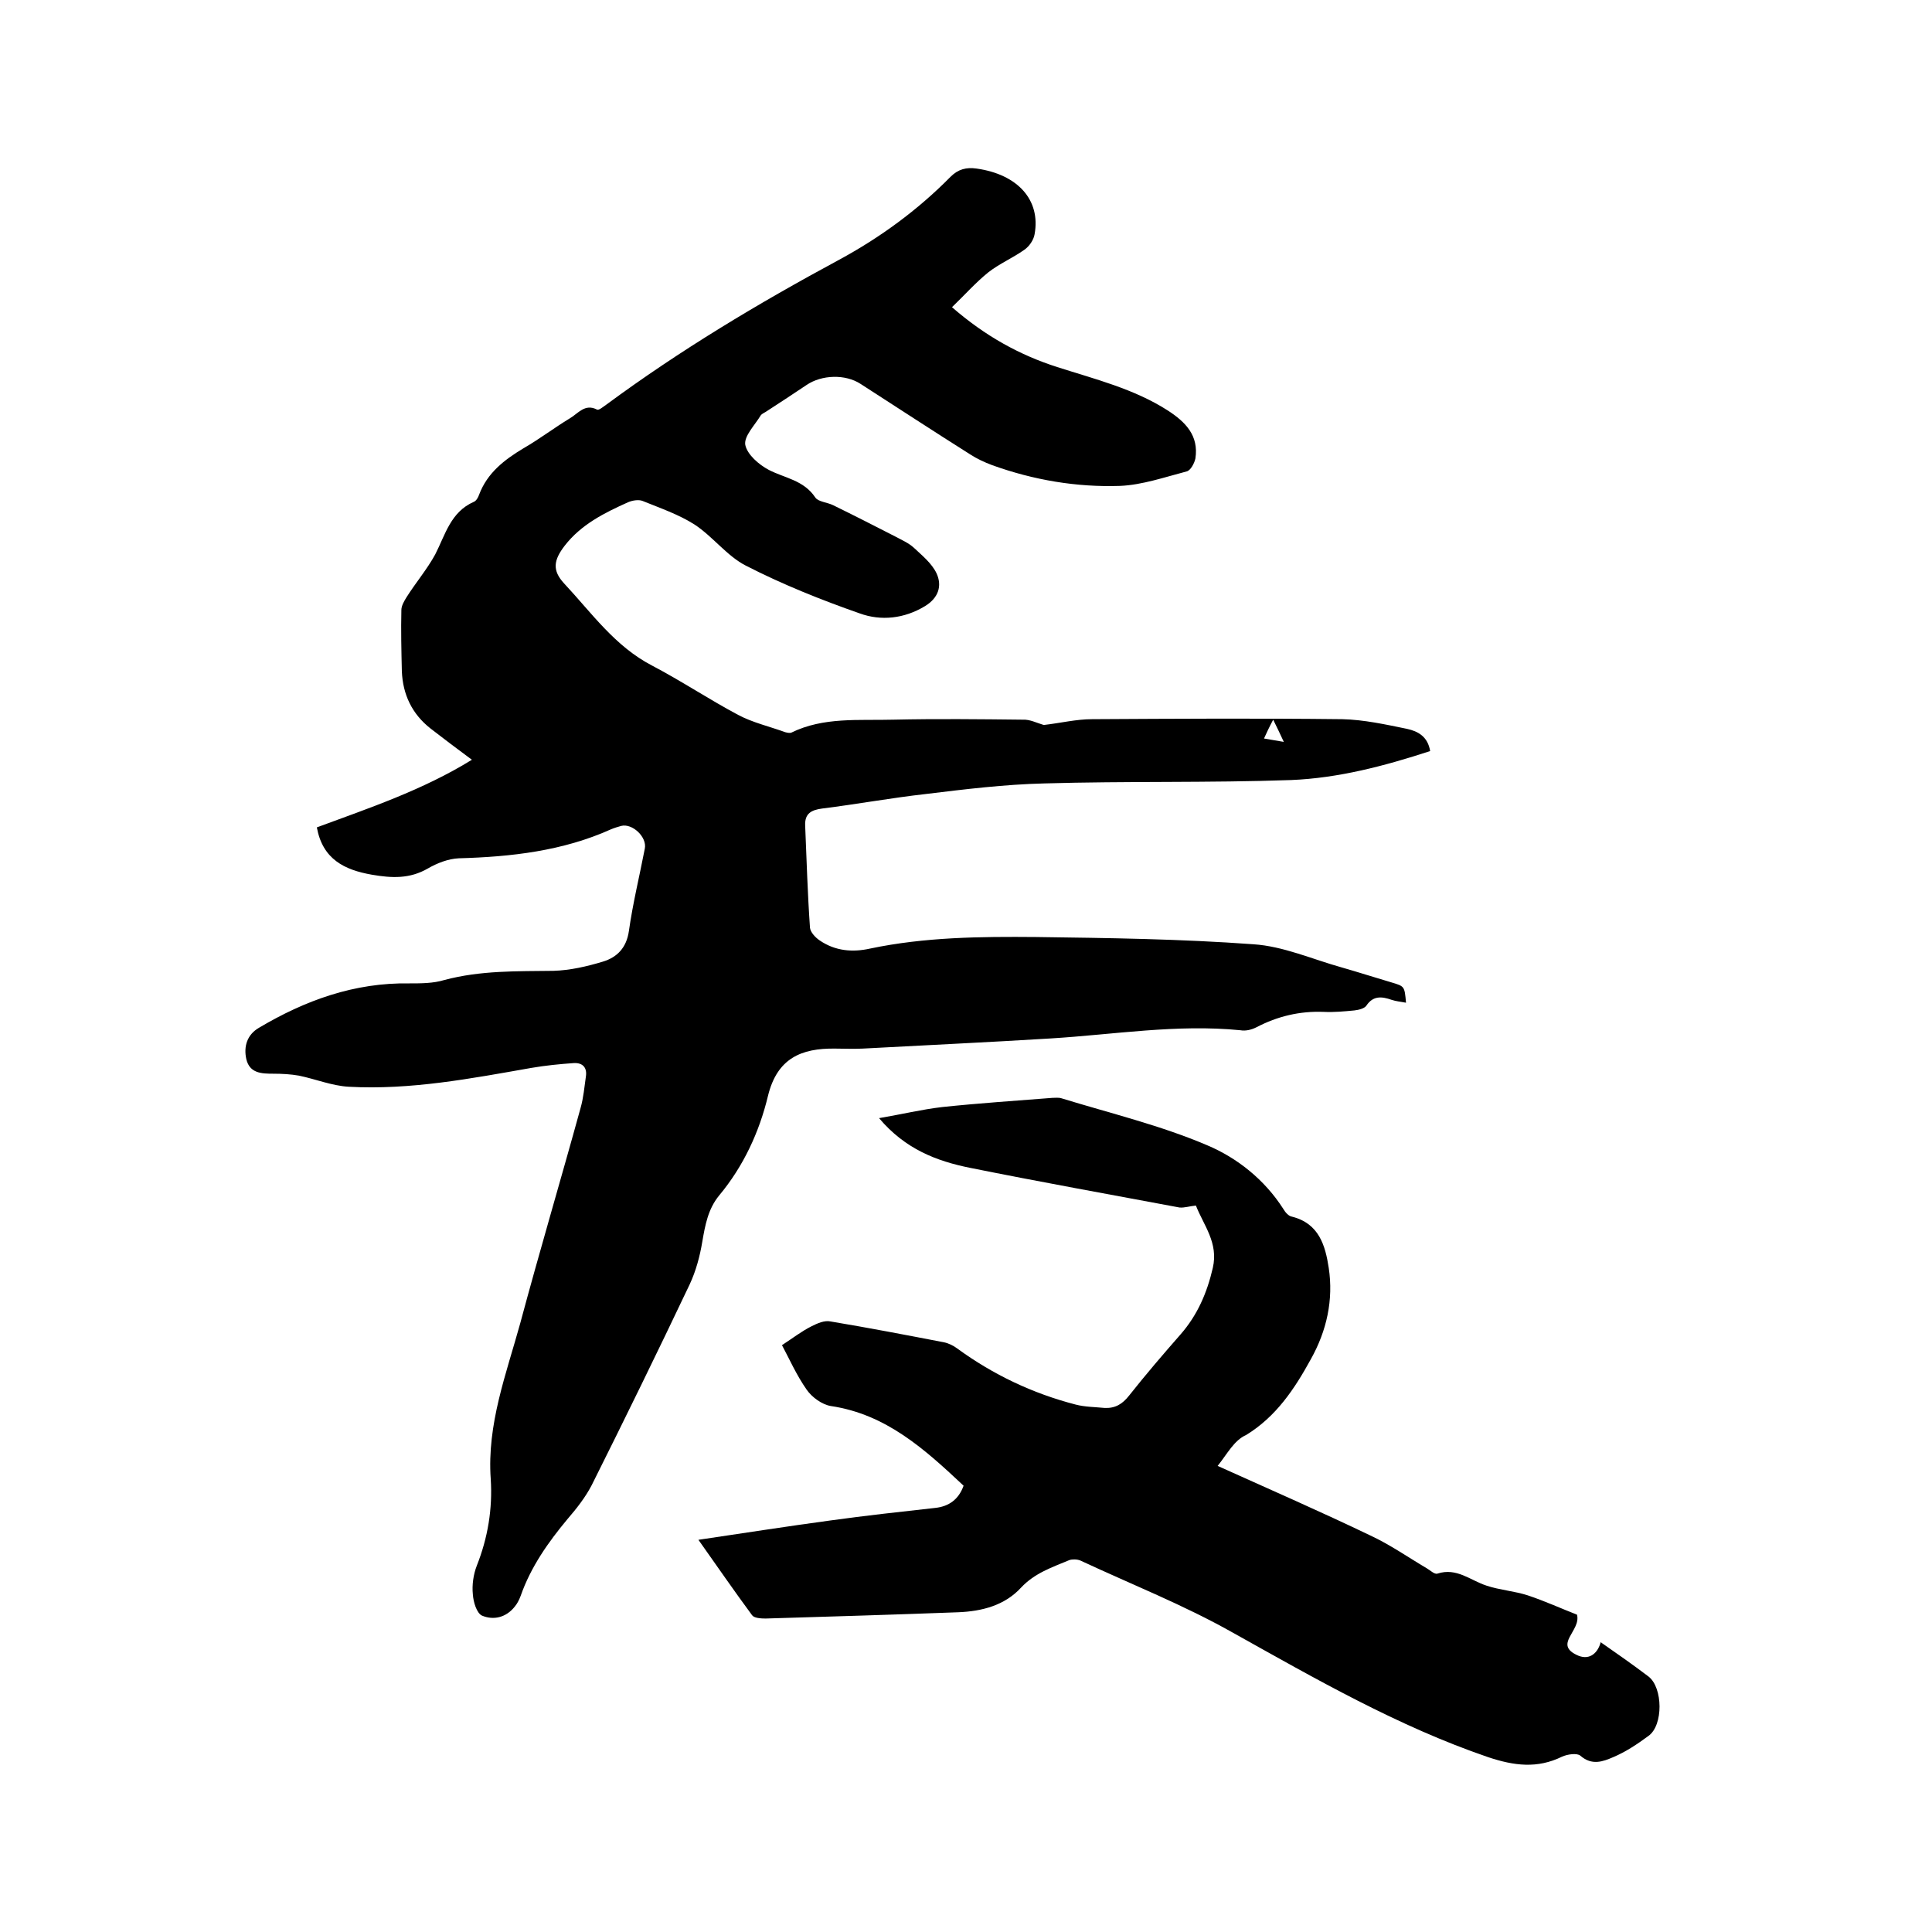
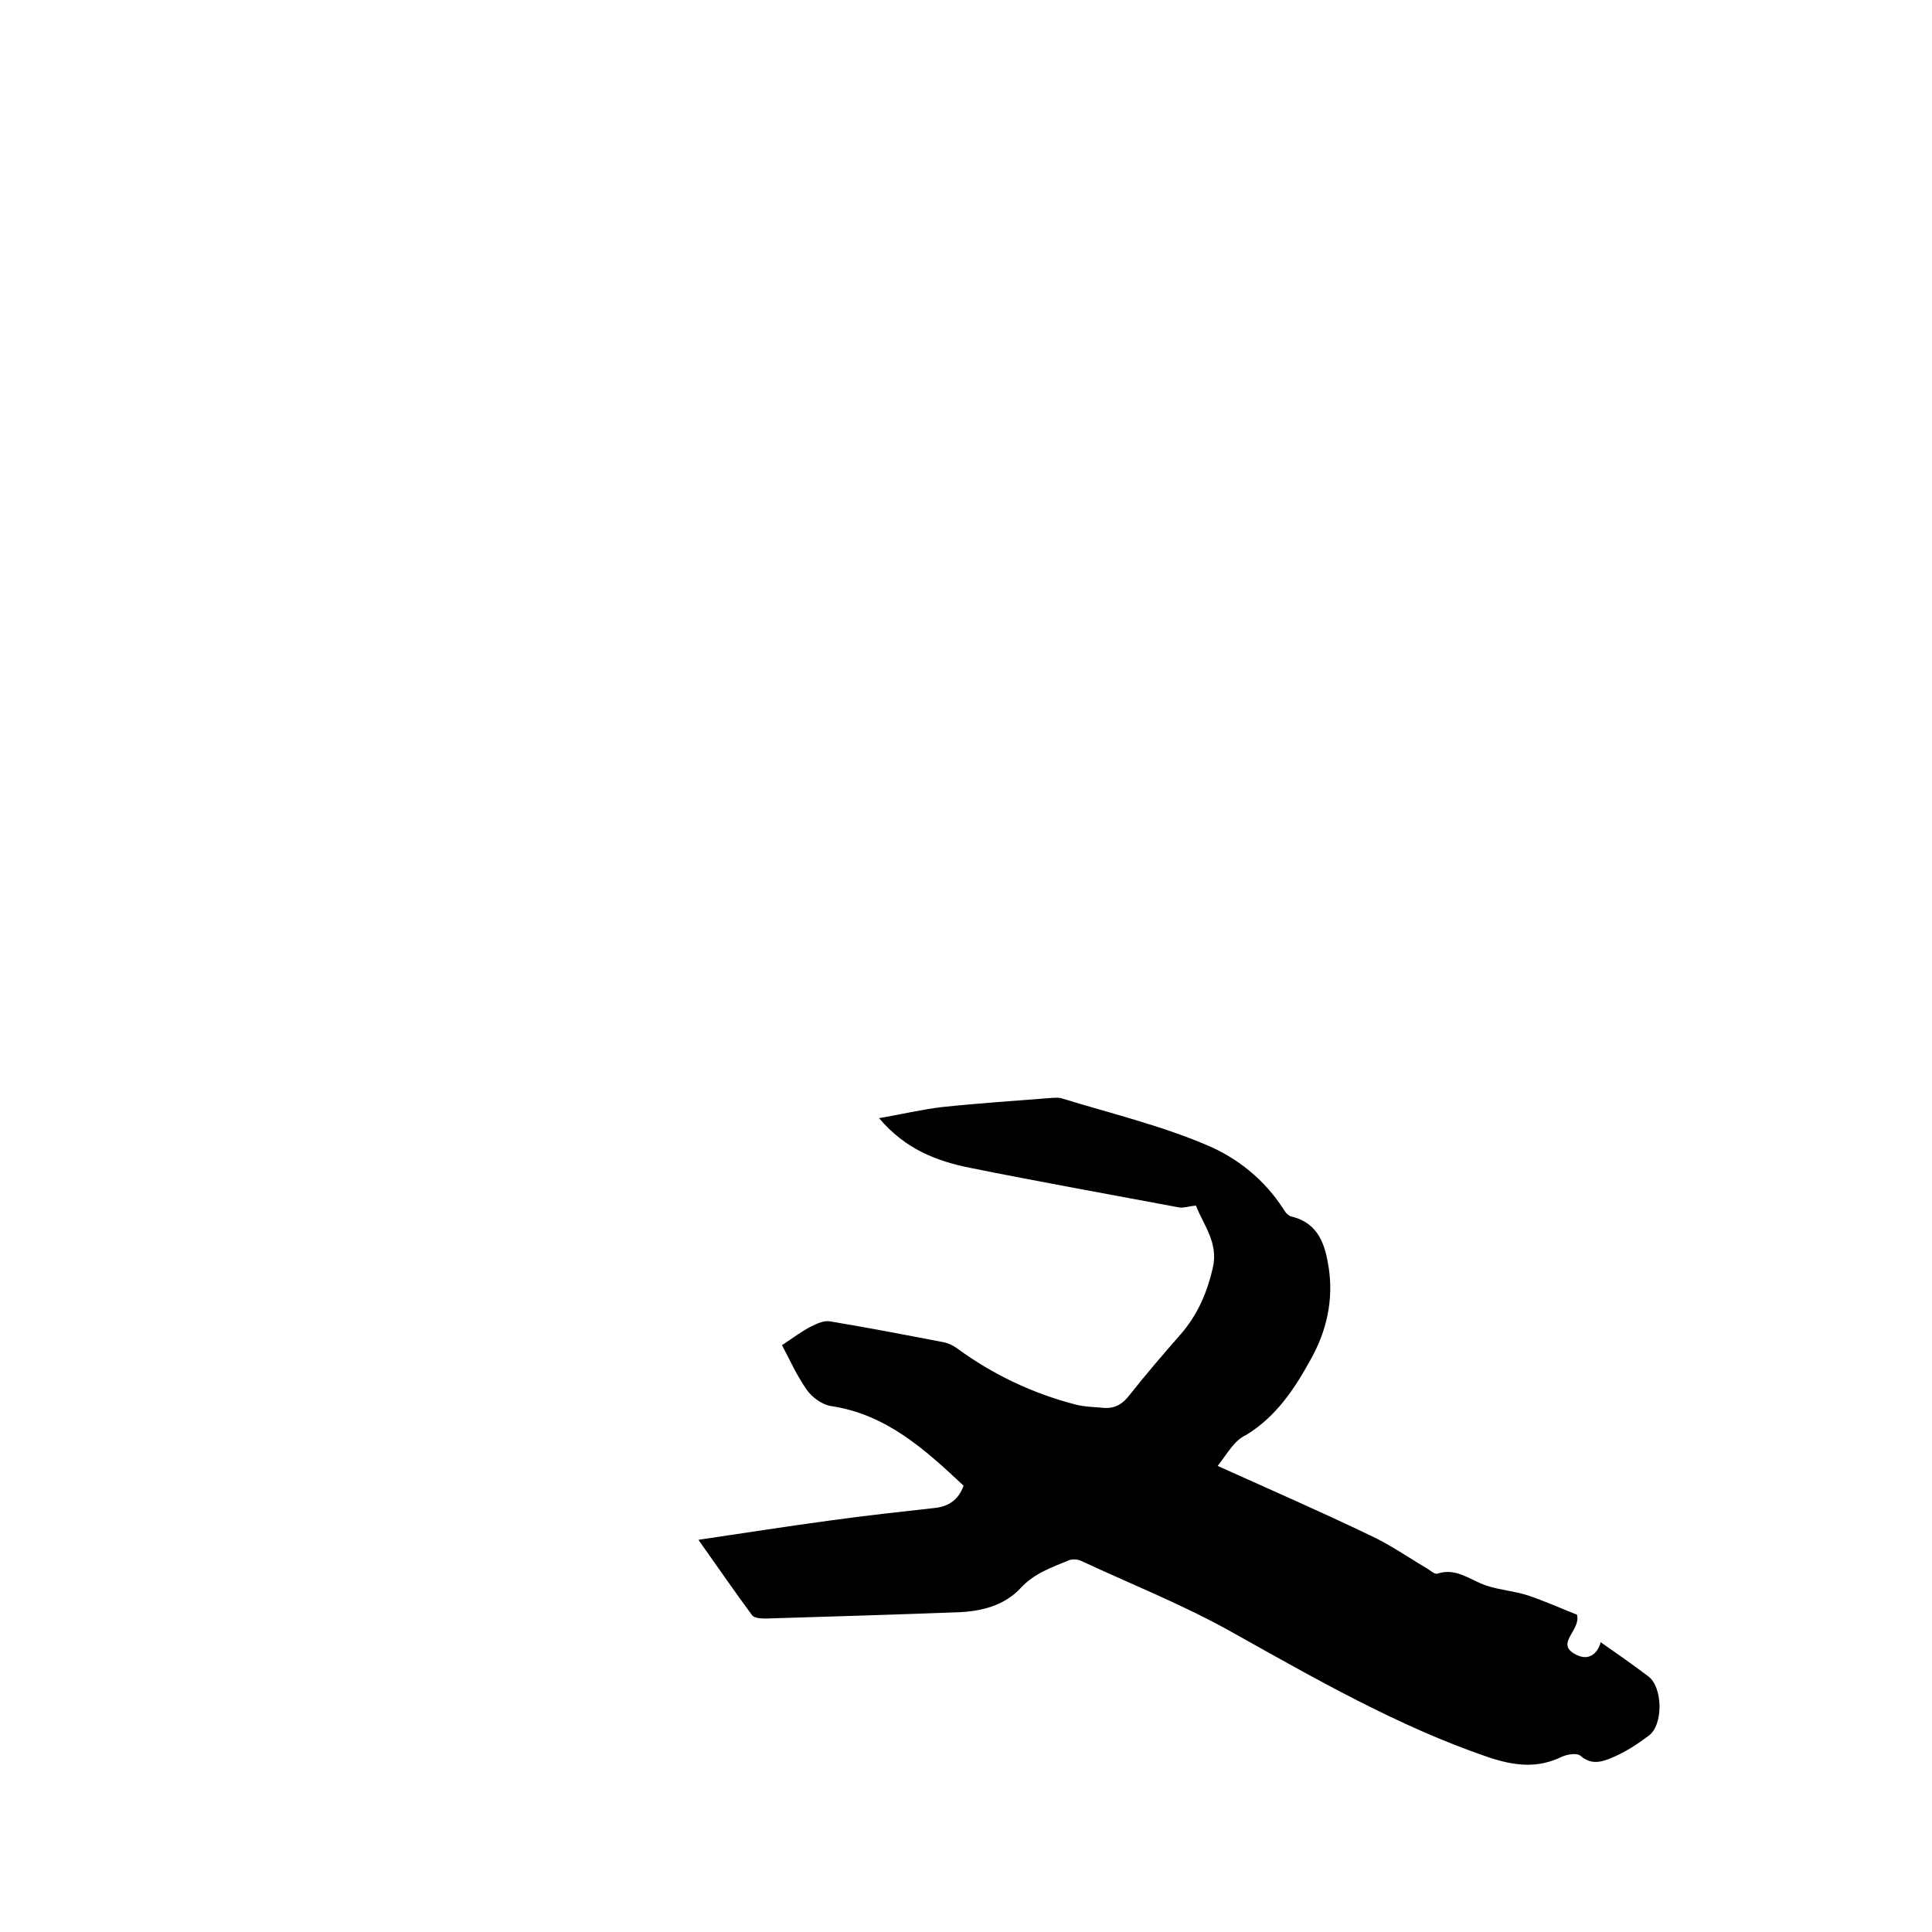
<svg xmlns="http://www.w3.org/2000/svg" enable-background="new 0 0 400 400" viewBox="0 0 400 400">
-   <path d="m216.1 150.1c3.5-.4 6.7-1.2 10-1.2 17.3-.1 34.5-.2 51.8 0 4.5.1 9 1.1 13.4 2 2.3.5 4.3 1.6 4.8 4.6-9.5 3.1-19 5.6-28.8 6-17 .6-34.1.2-51.1.7-8.2.2-16.4 1.2-24.6 2.2-7.1.8-14.2 2.1-21.4 3-2.2.3-3.6 1-3.5 3.5.3 7.1.5 14.1 1 21.2.1.9 1.1 2 2 2.6 3.2 2.2 6.8 2.5 10.4 1.7 11.4-2.4 22.9-2.5 34.4-2.4 15 .2 30 .4 45 1.5 6.2.4 12.2 3.1 18.3 4.8 3.5 1 6.9 2.1 10.3 3.1 2.7.8 2.7.8 3 4.2-1.1-.2-2.1-.3-3-.6-2-.7-3.8-.9-5.2 1.2-.4.6-1.6.9-2.5 1-2.1.2-4.2.4-6.3.3-5-.2-9.6.9-14 3.2-1 .5-2.2.8-3.3.6-13.2-1.3-26.2.9-39.3 1.7-13 .8-26 1.4-38.9 2.1-1.9.1-3.8 0-5.7 0-7-.1-12 2-13.9 9.8-1.8 7.5-5.1 14.6-10.1 20.6-2.3 2.8-2.9 6.1-3.5 9.6-.5 3-1.3 6-2.6 8.8-6.6 13.9-13.4 27.8-20.3 41.6-1.3 2.5-3.1 4.8-5 7-4 4.8-7.6 9.9-9.7 15.9-.3.8-.7 1.6-1.2 2.2-1.8 2.3-4.4 2.9-6.8 1.9-1.1-.5-1.8-2.8-1.9-4.4-.2-1.9.1-4.1.8-5.9 2.3-5.8 3.3-11.8 2.9-18-.8-11.3 3.2-21.7 6.1-32.2 4-14.9 8.4-29.7 12.5-44.6.6-2.1.8-4.4 1.1-6.5.3-1.9-.7-2.9-2.5-2.8-2.9.2-5.9.5-8.8 1-12.5 2.2-25 4.6-37.8 3.9-3.5-.2-6.9-1.6-10.3-2.3-1.7-.3-3.5-.4-5.3-.4-2.5 0-4.9-.1-5.6-3-.6-2.7.2-5.1 2.6-6.5 9.6-5.7 19.8-9.4 31.2-9.2 2.4 0 4.9 0 7.2-.7 7.5-2 15-1.8 22.6-1.9 3.4-.1 6.9-.9 10.2-1.9 3-.9 4.9-2.9 5.4-6.3.8-5.7 2.2-11.4 3.3-17.1.5-2.4-2.6-5.3-4.9-4.7-.7.2-1.4.4-2.1.7-10 4.5-20.7 5.7-31.5 6-2.2.1-4.5 1-6.4 2.1-3.8 2.2-7.5 2-11.6 1.3-5.7-1-10.2-3.2-11.4-9.8 10.8-4 21.9-7.7 32.1-14-3.1-2.3-5.9-4.4-8.6-6.5-3.8-3-5.7-7-5.9-11.8-.1-4.2-.2-8.5-.1-12.7 0-.9.6-1.9 1.1-2.7 1.9-3 4.2-5.7 5.9-8.8 2.1-4.1 3.2-8.8 8-10.9.5-.2.9-.9 1.1-1.5 1.7-4.5 5.2-7.2 9.2-9.6 3.3-1.9 6.3-4.2 9.6-6.2 1.7-1 3.1-3.1 5.6-1.8.4.2 1.3-.6 1.9-1 15.3-11.3 31.5-21 48.2-30 8.5-4.6 16.3-10.3 23.1-17.2 1.6-1.6 3.3-2 5.4-1.7 8.5 1.2 13.3 6.5 12 13.6-.2 1.2-1.1 2.5-2.1 3.2-2.4 1.7-5.2 2.9-7.5 4.7-2.6 2.1-4.9 4.7-7.5 7.2 6.9 6 14 9.9 21.8 12.4s15.9 4.5 22.9 9c3.7 2.4 6.4 5.2 5.7 9.9-.2 1-1 2.5-1.8 2.7-4.6 1.2-9.2 2.8-13.8 3-9 .3-17.9-1.2-26.5-4.3-1.6-.6-3.1-1.3-4.5-2.2-7.6-4.8-15.1-9.7-22.7-14.6-3.2-2.1-8.1-1.9-11.2.2-2.7 1.8-5.4 3.6-8.2 5.4-.4.3-1 .5-1.3.9-1.2 2-3.5 4.3-3.2 6.1.4 2 2.8 4.1 4.9 5.2 3.3 1.7 7.2 2.1 9.6 5.7.6.9 2.5 1 3.7 1.6 4.3 2.1 8.6 4.3 12.9 6.5 1.3.7 2.7 1.3 3.8 2.3 1.7 1.6 3.7 3.2 4.7 5.3 1.2 2.6.4 5.1-2.4 6.8-4.3 2.6-9.1 3.1-13.5 1.5-8-2.8-16-6-23.6-9.9-3.9-2-6.8-6-10.6-8.5-3.3-2.1-7.1-3.4-10.8-4.9-.8-.3-2.1-.1-3 .3-4.9 2.2-9.7 4.6-13.1 9-2.3 3-2.6 5.1-.1 7.8 5.7 6.1 10.5 13 18.2 17 6.1 3.2 11.8 7 17.8 10.2 3 1.6 6.5 2.4 9.8 3.6.4.1.9.2 1.2.1 6.7-3.3 14-2.5 21.2-2.7 8.9-.2 17.8-.1 26.7 0 1.5-.1 3 .7 4.4 1.1zm47.5-1.1c-.9 1.7-1.4 2.8-1.9 3.9 1.2.2 2.3.4 4.1.7-.8-1.7-1.3-2.8-2.2-4.6z" />
-   <path d="m252.1 303.5c11.1 5 21.4 9.5 31.6 14.4 4.1 1.9 7.8 4.5 11.7 6.8.7.4 1.6 1.3 2.2 1.1 4-1.3 6.8 1.4 10.2 2.5 2.7.9 5.7 1.1 8.5 2 3.6 1.2 7.1 2.8 10.2 4 .9 3.4-5.1 6.2.3 8.5 2.5 1 4.1-.8 4.6-2.8 3.3 2.3 6.6 4.6 9.9 7.1 3 2.3 3.1 10.1 0 12.3-2.3 1.7-4.7 3.3-7.3 4.4-2.1.9-4.4 1.8-6.8-.3-.7-.6-2.7-.3-3.8.2-5.1 2.5-9.9 1.9-15.3.1-18.7-6.4-35.7-16.2-52.9-25.8-10.1-5.7-21-10-31.5-14.9-.7-.3-1.7-.3-2.3-.1-3.6 1.5-7.2 2.7-10 5.7-3.4 3.7-8.1 4.9-13 5.1-13.3.5-26.6.9-39.9 1.3-1 0-2.4-.1-2.8-.7-3.7-5-7.2-10.1-11.1-15.6 9.5-1.4 18.4-2.8 27.3-4 7.2-1 14.5-1.8 21.7-2.6 2.9-.3 4.9-1.8 5.9-4.6-8-7.5-16-14.8-27.5-16.5-1.8-.3-3.9-1.8-5-3.4-2.1-3-3.6-6.4-5.1-9.2 2.3-1.5 4.1-2.9 6.1-3.9 1.2-.6 2.7-1.3 4-1 7.8 1.3 15.6 2.8 23.4 4.3 1 .2 2 .7 2.8 1.3 7.4 5.4 15.6 9.3 24.5 11.6 1.9.5 4 .5 6 .7 2.2.1 3.7-.8 5.1-2.6 3.4-4.3 7-8.5 10.6-12.6 3.5-4 5.5-8.6 6.7-13.8s-1.9-8.8-3.5-12.9c-1.2.1-2.4.5-3.4.4-14.4-2.7-28.9-5.3-43.3-8.2-7-1.4-13.5-3.9-18.9-10.3 4.7-.8 8.8-1.8 13.1-2.3 7.6-.8 15.2-1.3 22.8-1.9.6 0 1.3-.1 1.9.1 10.1 3.1 20.5 5.6 30.1 9.7 6.2 2.6 11.9 7.1 15.8 13.2.4.7 1.1 1.5 1.8 1.6 5.6 1.4 6.9 6 7.6 10.6 1 6.6-.4 13-3.7 18.9-3.4 6.2-7.2 11.9-13.4 15.7-2.5 1.1-3.9 3.9-5.9 6.4z" />
+   <path d="m252.1 303.5c11.1 5 21.4 9.5 31.6 14.4 4.1 1.9 7.8 4.5 11.7 6.8.7.4 1.6 1.3 2.2 1.1 4-1.3 6.8 1.4 10.2 2.5 2.7.9 5.7 1.1 8.5 2 3.6 1.2 7.1 2.8 10.2 4 .9 3.4-5.1 6.2.3 8.5 2.5 1 4.1-.8 4.6-2.8 3.3 2.3 6.6 4.6 9.9 7.1 3 2.3 3.1 10.1 0 12.3-2.3 1.7-4.7 3.3-7.3 4.4-2.1.9-4.4 1.8-6.8-.3-.7-.6-2.7-.3-3.8.2-5.1 2.5-9.9 1.9-15.3.1-18.7-6.4-35.7-16.2-52.9-25.8-10.1-5.7-21-10-31.5-14.9-.7-.3-1.7-.3-2.3-.1-3.6 1.5-7.2 2.7-10 5.7-3.4 3.7-8.1 4.9-13 5.1-13.3.5-26.6.9-39.9 1.3-1 0-2.4-.1-2.8-.7-3.7-5-7.2-10.1-11.1-15.6 9.5-1.4 18.4-2.8 27.3-4 7.2-1 14.5-1.8 21.7-2.6 2.9-.3 4.9-1.8 5.9-4.6-8-7.5-16-14.8-27.5-16.5-1.8-.3-3.9-1.8-5-3.4-2.1-3-3.6-6.4-5.1-9.2 2.3-1.5 4.1-2.9 6.1-3.9 1.2-.6 2.7-1.3 4-1 7.8 1.3 15.6 2.8 23.4 4.3 1 .2 2 .7 2.8 1.3 7.4 5.4 15.6 9.3 24.5 11.6 1.9.5 4 .5 6 .7 2.2.1 3.7-.8 5.1-2.6 3.4-4.3 7-8.5 10.6-12.6 3.5-4 5.5-8.6 6.7-13.8s-1.9-8.8-3.5-12.9c-1.2.1-2.4.5-3.4.4-14.4-2.7-28.9-5.3-43.3-8.2-7-1.4-13.5-3.9-18.9-10.3 4.7-.8 8.8-1.8 13.1-2.3 7.6-.8 15.2-1.3 22.8-1.9.6 0 1.3-.1 1.9.1 10.1 3.1 20.5 5.6 30.1 9.7 6.2 2.6 11.9 7.1 15.8 13.2.4.7 1.1 1.5 1.8 1.6 5.6 1.4 6.9 6 7.6 10.6 1 6.6-.4 13-3.7 18.9-3.4 6.2-7.2 11.9-13.4 15.7-2.5 1.1-3.9 3.9-5.9 6.4" />
</svg>